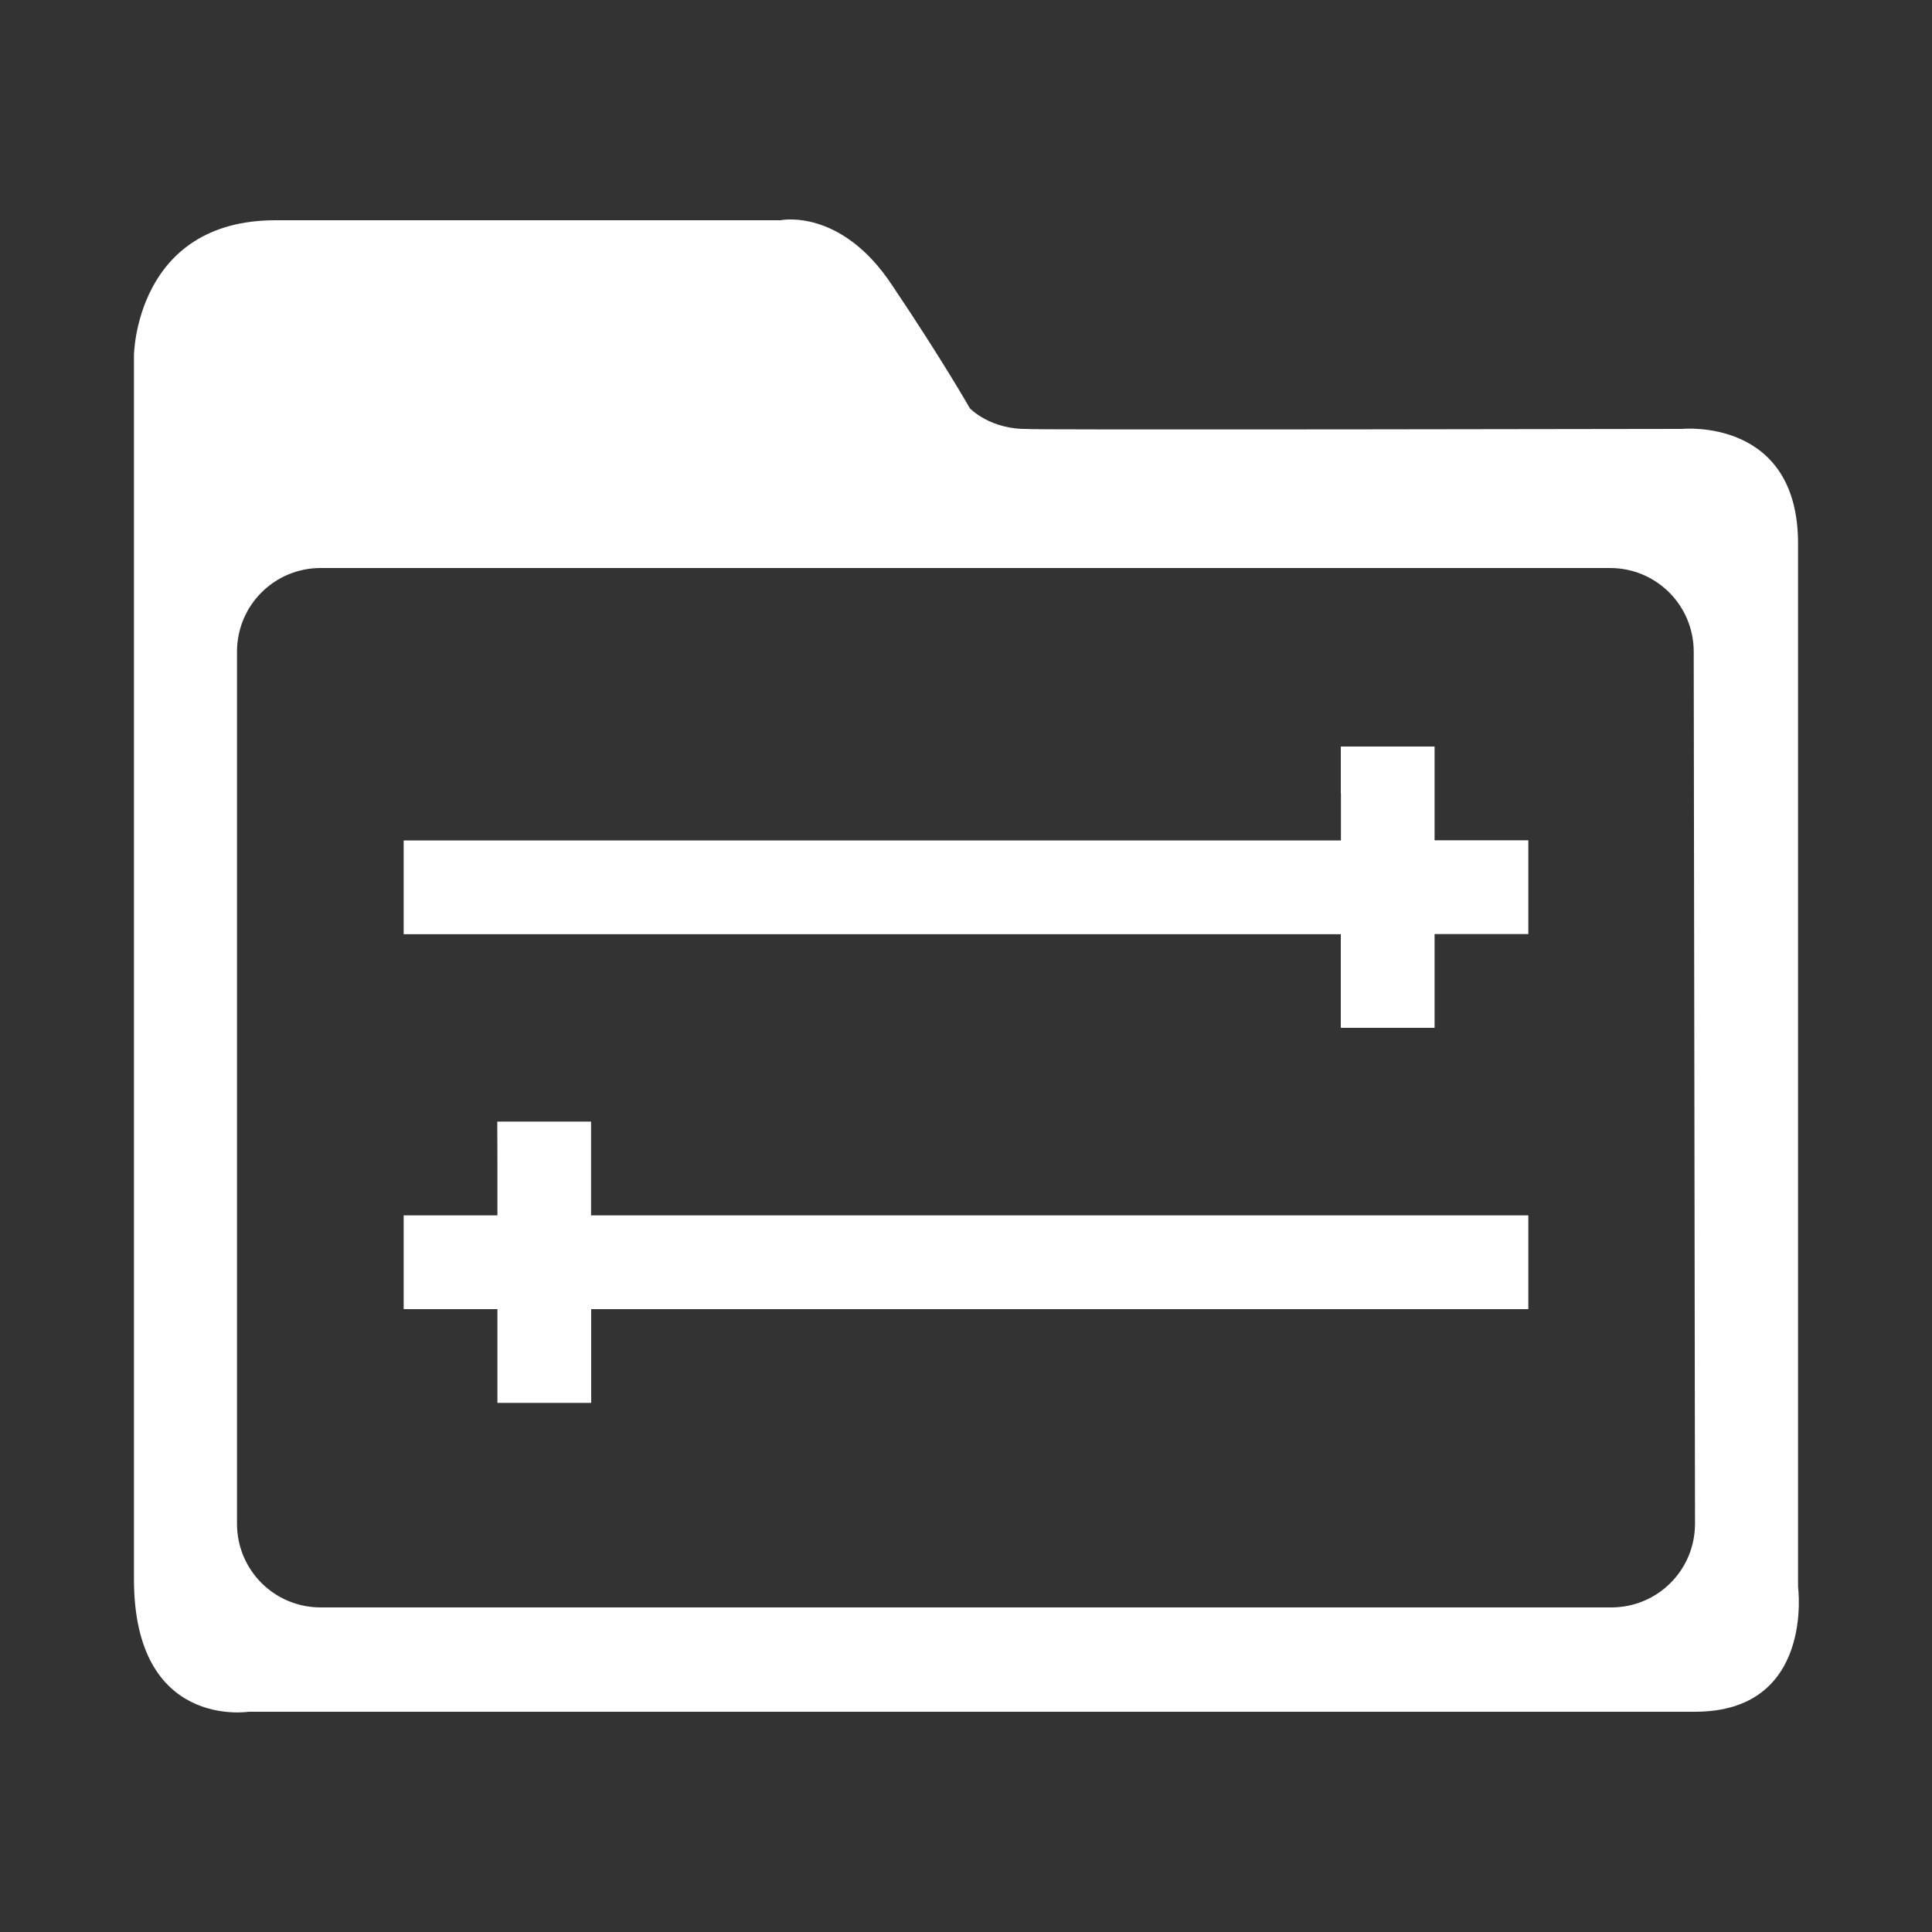
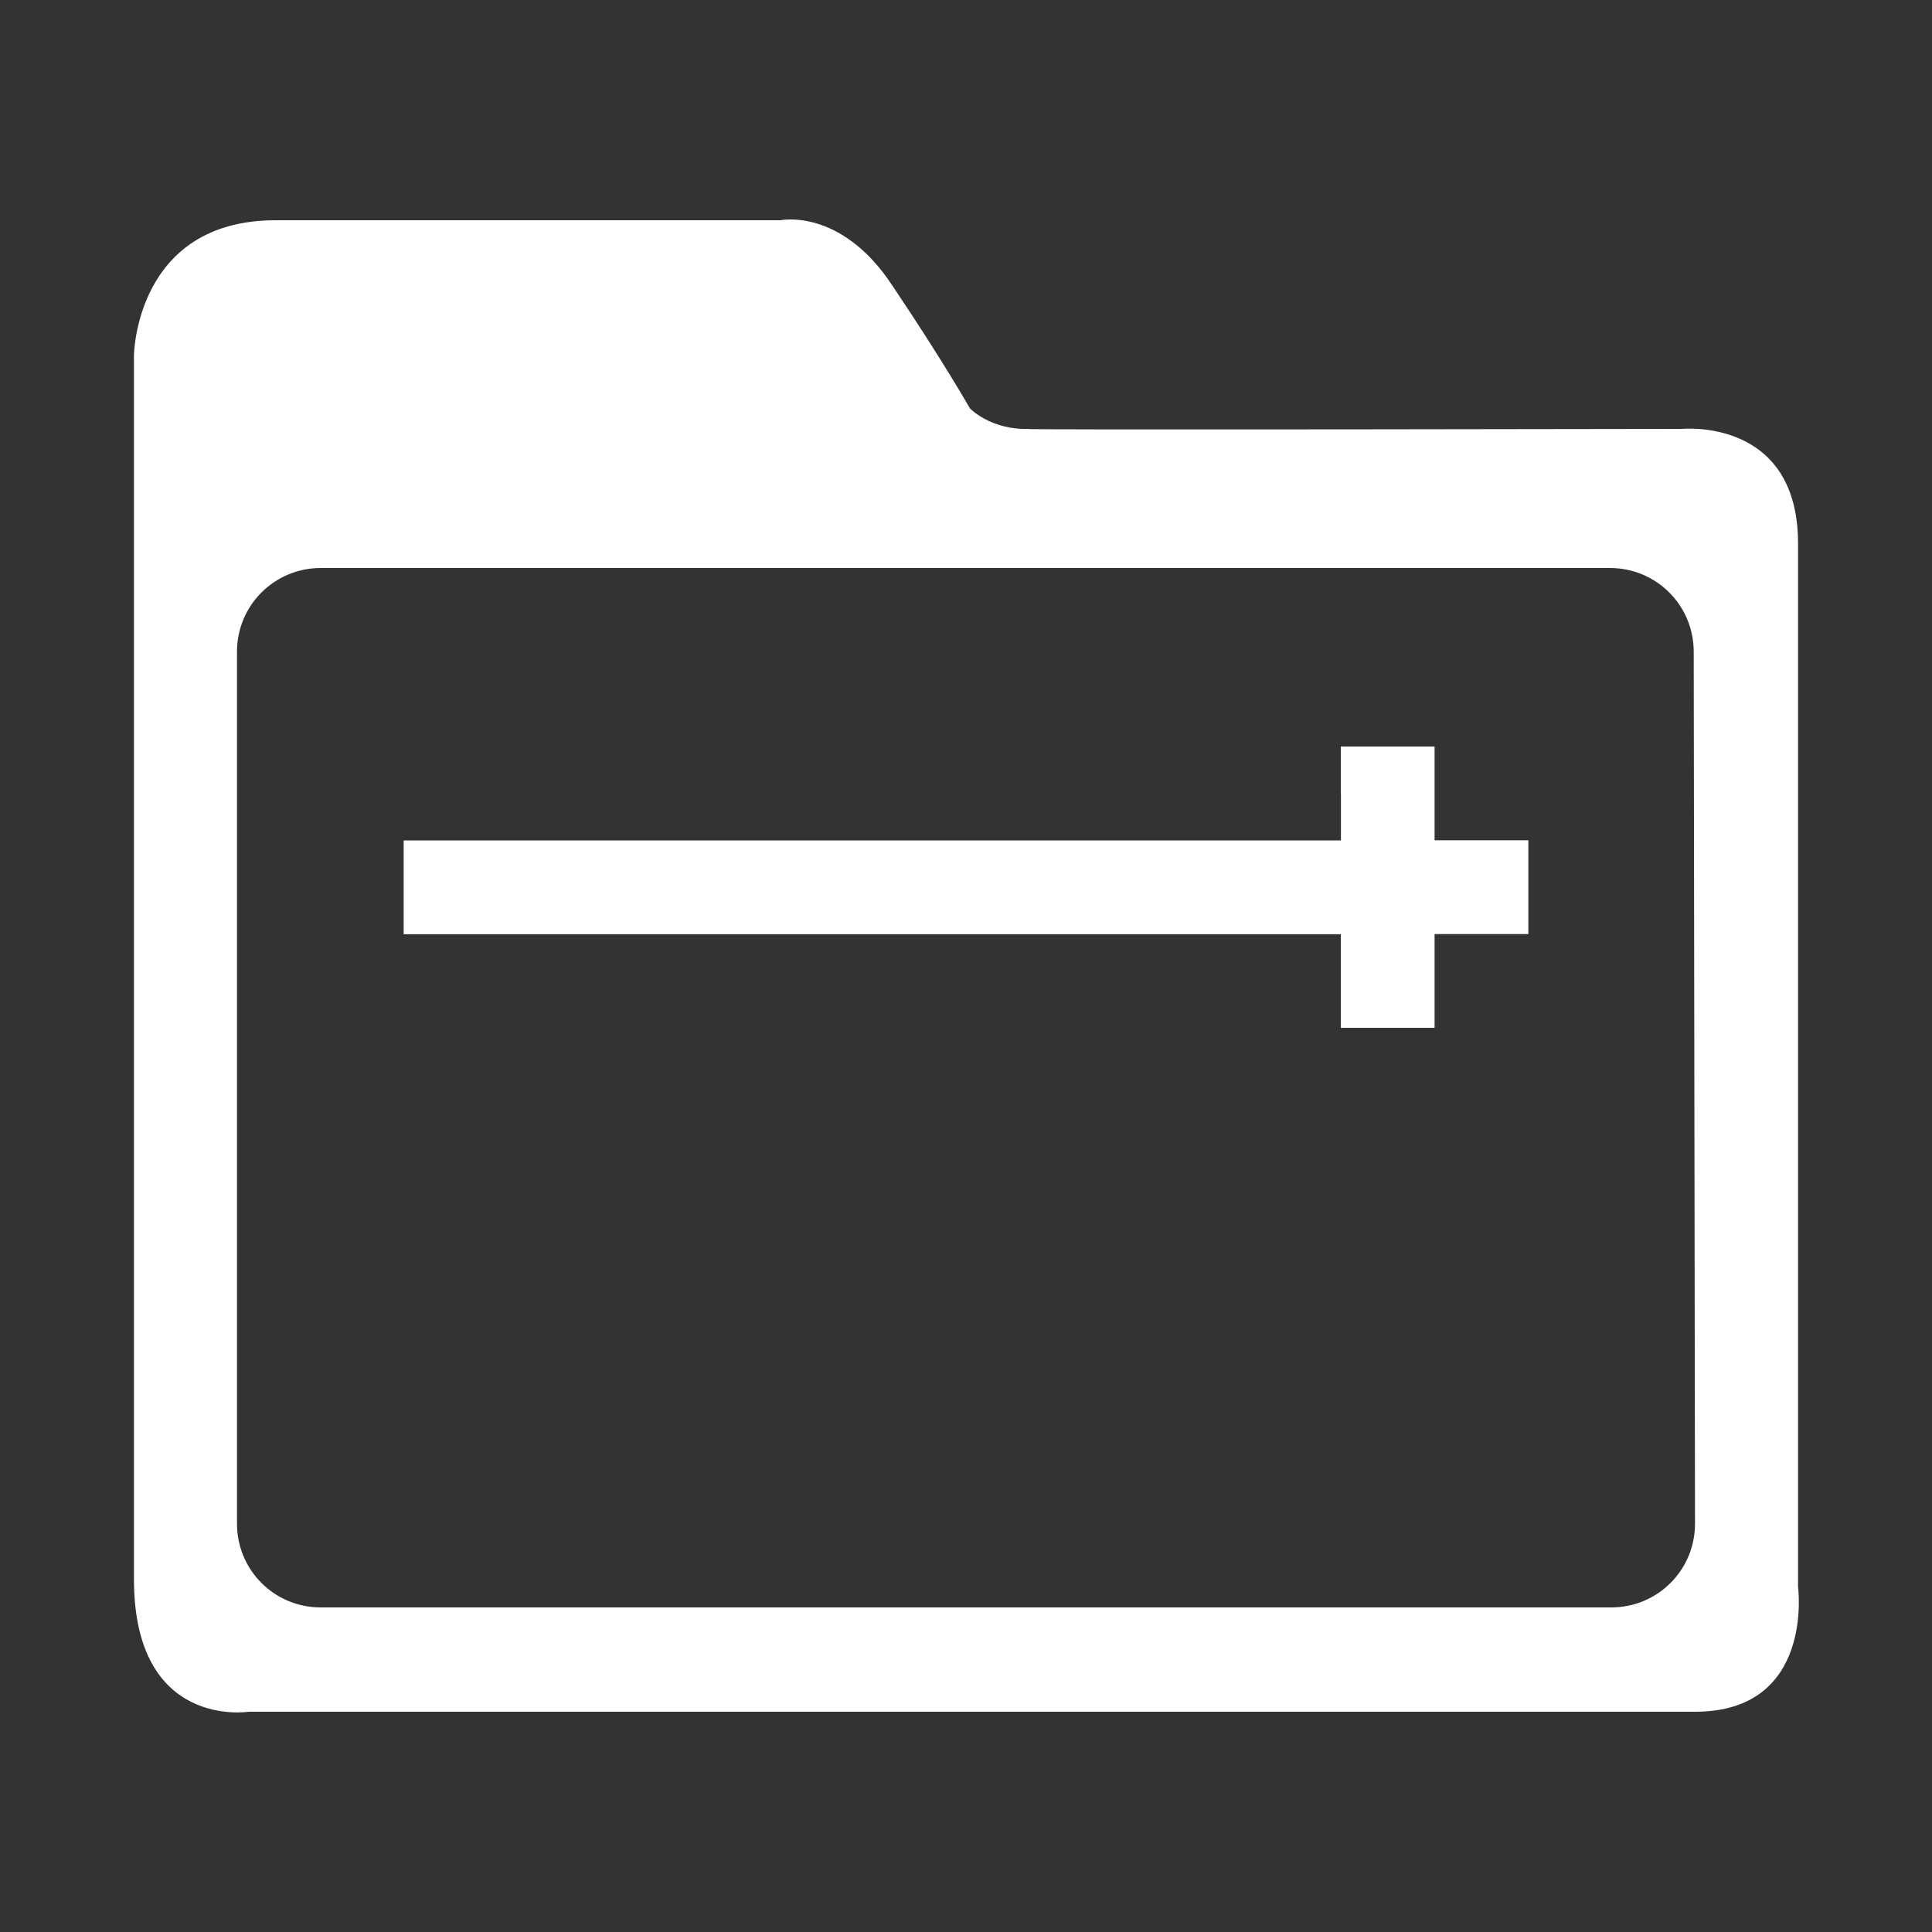
<svg xmlns="http://www.w3.org/2000/svg" id="Слой_1" x="0px" y="0px" viewBox="0 0 150 150" style="enable-background:new 0 0 150 150;" xml:space="preserve">
  <rect x="0" y="0" width="150" height="150" fill="#333333" stroke="none" />
  <style type="text/css"> .st0{fill:#FFFFFF;} </style>
  <g> </g>
  <g> </g>
  <g> </g>
  <g>
    <g>
      <path class="st0" d="M139.6,123.2v-81c0-9.8-9-8.9-9-8.9s-53.5,0.1-50.7,0c-3,0.1-4.6-1.6-4.6-1.6s-2.1-3.7-6-9.5 c-4-6.1-8.7-5.1-8.7-5.1H21.4c-10.9,0-11,10.5-11,10.5v95c0,11.7,8.9,10.3,8.9,10.3h112.3C140.9,132.9,139.6,123.2,139.6,123.2 L139.6,123.2L139.6,123.2L139.6,123.2z M131.6,118.3c0,3.6-2.9,6.5-6.5,6.5H24.9c-3.6,0-6.5-2.9-6.5-6.5V50.6 c0-3.6,2.9-6.5,6.5-6.5H125c3.6,0,6.5,2.9,6.5,6.5L131.6,118.3L131.6,118.3z" />
    </g>
    <g>
      <g transform="translate(0,511) scale(0.1,-0.1)">
        <path class="st0" d="M1041.1,4493.9v-36.4H677.2H313.4v-36.4v-36.4h363.8h363.8v-36.4V4312h36.4h36.4v36.4v36.4h36.4h36.4v36.4 v36.4h-36.4h-36.4v36.4v36.4h-36.4h-36.4V4493.9z" />
-         <path class="st0" d="M386.2,4202.8v-36.4h-36.4h-36.4V4130v-36.4h36.4h36.4v-36.4v-36.4h36.4h36.4v36.4v36.4h363.8h363.8v36.4 v36.4H822.8H458.9v36.4v36.4h-36.4h-36.4L386.2,4202.8L386.2,4202.8z" />
      </g>
    </g>
  </g>
</svg>